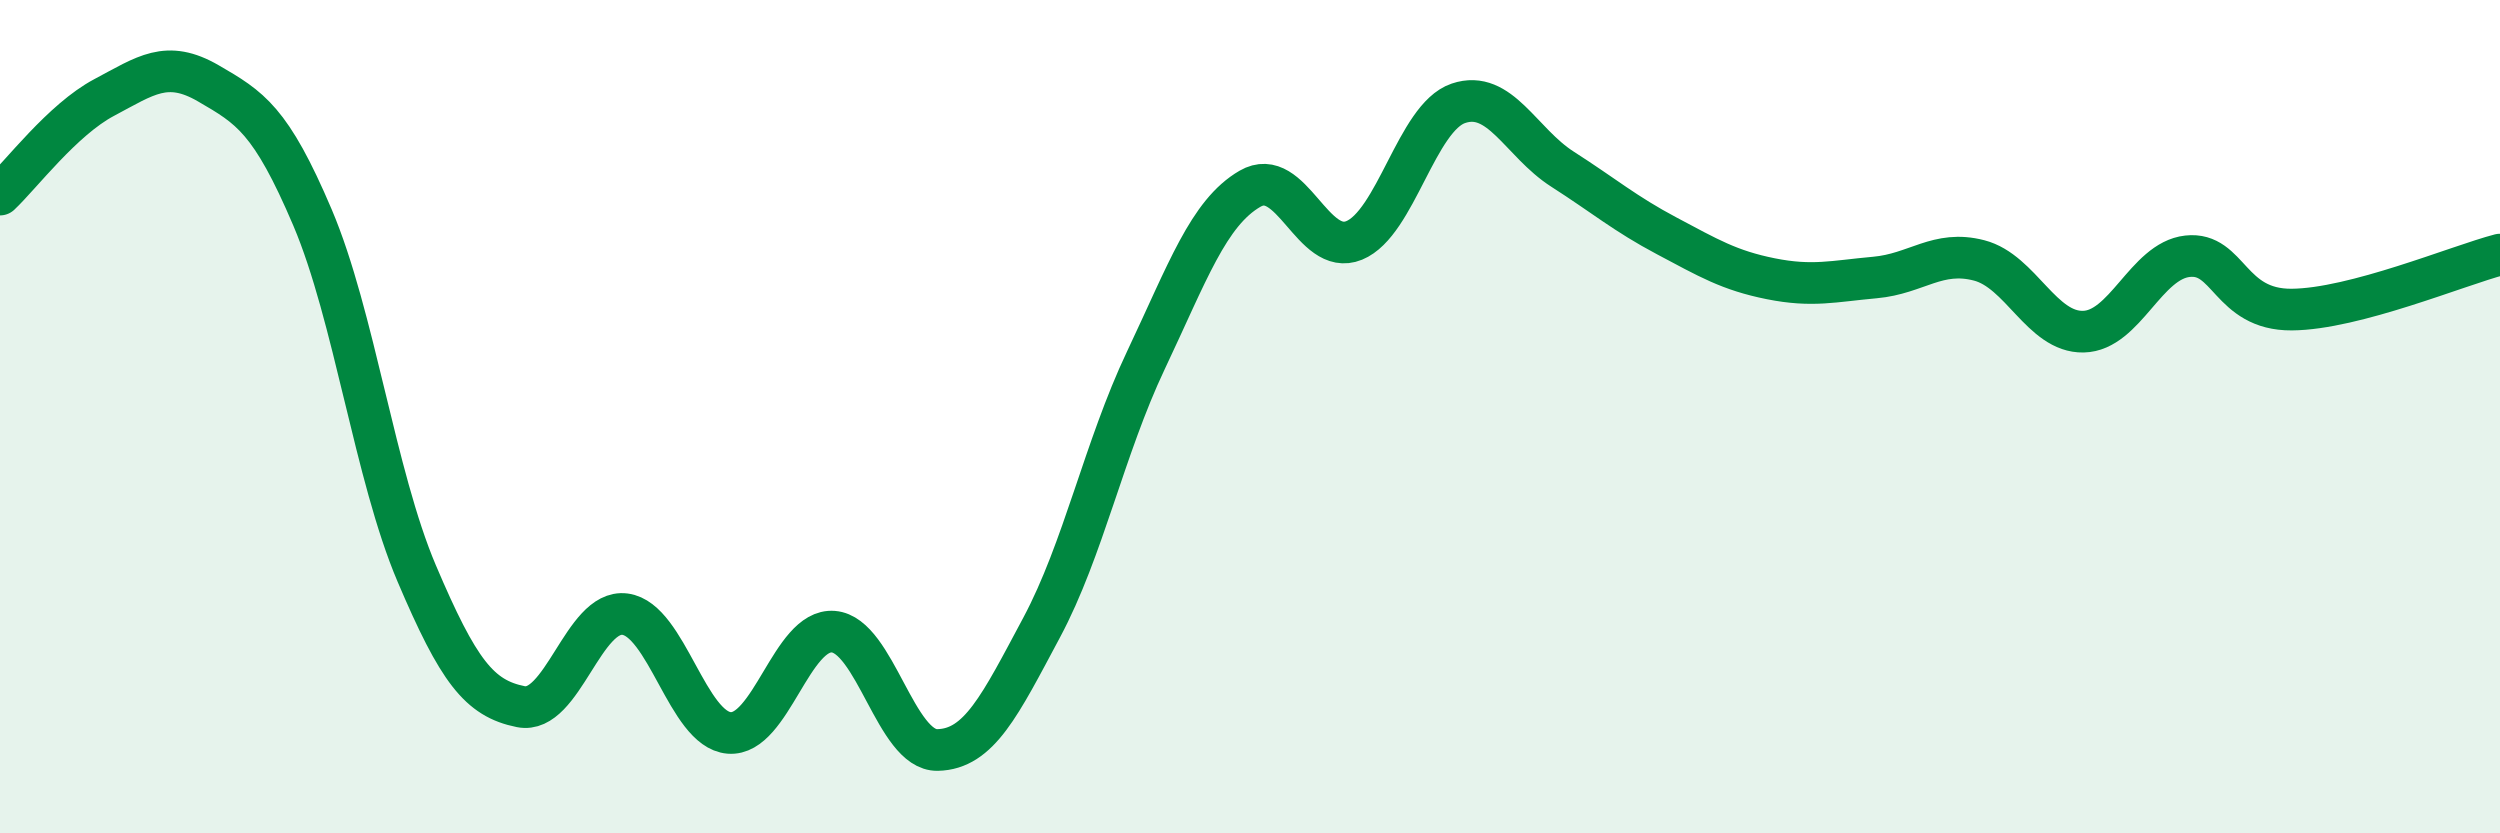
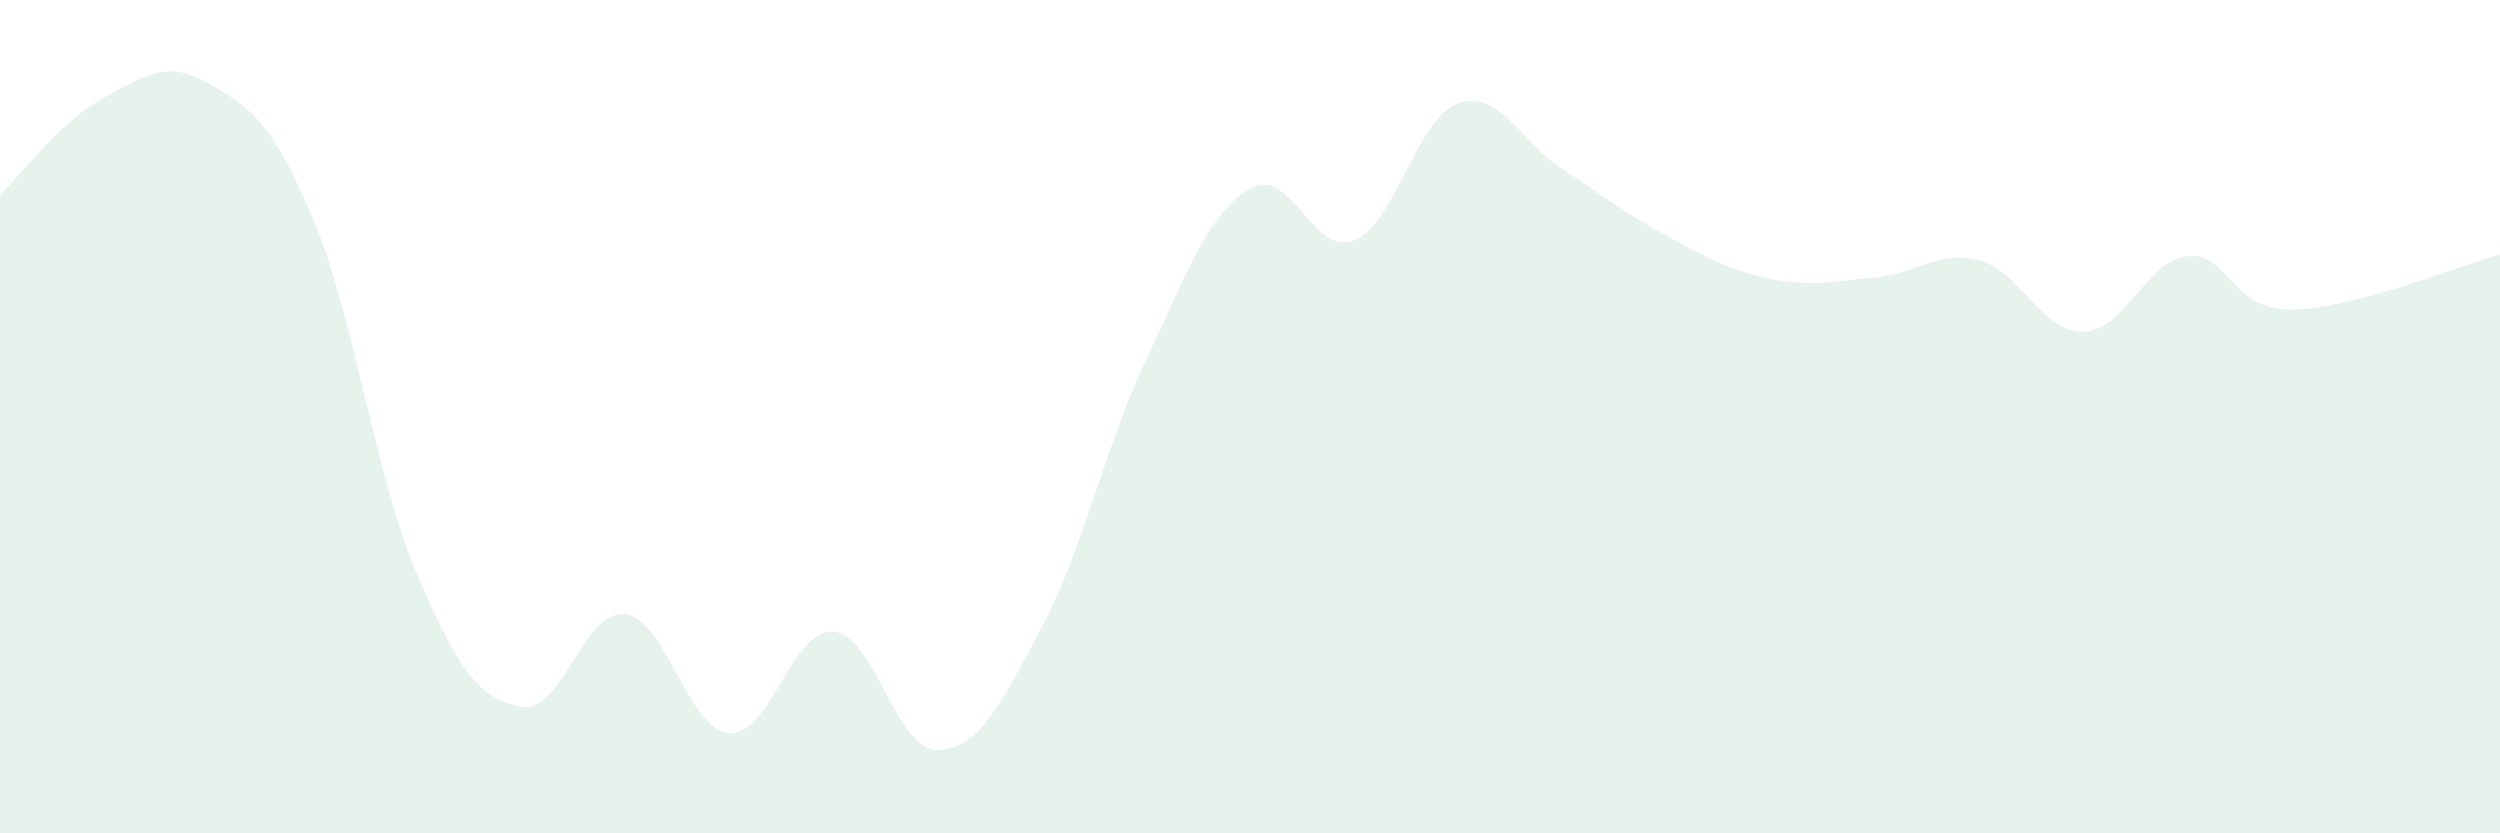
<svg xmlns="http://www.w3.org/2000/svg" width="60" height="20" viewBox="0 0 60 20">
  <path d="M 0,4.67 C 0.5,4.2 1.5,2.87 2.5,2.34 C 3.5,1.81 4,1.42 5,2 C 6,2.58 6.5,2.87 7.5,5.22 C 8.5,7.57 9,11.41 10,13.76 C 11,16.11 11.5,16.76 12.5,16.96 C 13.5,17.16 14,14.61 15,14.74 C 16,14.87 16.5,17.51 17.5,17.59 C 18.5,17.67 19,15.08 20,15.16 C 21,15.24 21.5,18.02 22.5,18 C 23.5,17.98 24,16.93 25,15.06 C 26,13.19 26.5,10.76 27.5,8.65 C 28.5,6.54 29,5.11 30,4.53 C 31,3.95 31.5,6.18 32.5,5.77 C 33.5,5.36 34,2.82 35,2.48 C 36,2.14 36.5,3.42 37.5,4.06 C 38.5,4.7 39,5.13 40,5.66 C 41,6.19 41.5,6.49 42.5,6.69 C 43.5,6.89 44,6.75 45,6.66 C 46,6.57 46.5,5.99 47.5,6.25 C 48.5,6.51 49,7.98 50,7.96 C 51,7.94 51.5,6.26 52.5,6.15 C 53.5,6.04 53.5,7.44 55,7.43 C 56.5,7.42 59,6.37 60,6.11L60 20L0 20Z" fill="#008740" opacity="0.1" stroke-linecap="round" stroke-linejoin="round" />
-   <path d="M 0,4.67 C 0.5,4.2 1.5,2.87 2.5,2.34 C 3.5,1.81 4,1.42 5,2 C 6,2.58 6.5,2.87 7.5,5.22 C 8.5,7.57 9,11.41 10,13.76 C 11,16.11 11.5,16.76 12.5,16.96 C 13.5,17.16 14,14.61 15,14.74 C 16,14.87 16.5,17.51 17.5,17.59 C 18.5,17.67 19,15.08 20,15.16 C 21,15.24 21.5,18.02 22.5,18 C 23.5,17.98 24,16.93 25,15.06 C 26,13.19 26.5,10.76 27.5,8.65 C 28.5,6.54 29,5.11 30,4.53 C 31,3.95 31.5,6.18 32.5,5.77 C 33.5,5.36 34,2.82 35,2.48 C 36,2.14 36.5,3.42 37.5,4.06 C 38.5,4.7 39,5.13 40,5.66 C 41,6.19 41.5,6.49 42.5,6.69 C 43.5,6.89 44,6.75 45,6.66 C 46,6.57 46.5,5.99 47.5,6.25 C 48.5,6.51 49,7.98 50,7.96 C 51,7.94 51.5,6.26 52.5,6.15 C 53.5,6.04 53.5,7.44 55,7.43 C 56.5,7.42 59,6.37 60,6.11" stroke="#008740" stroke-width="1" fill="none" stroke-linecap="round" stroke-linejoin="round" />
</svg>